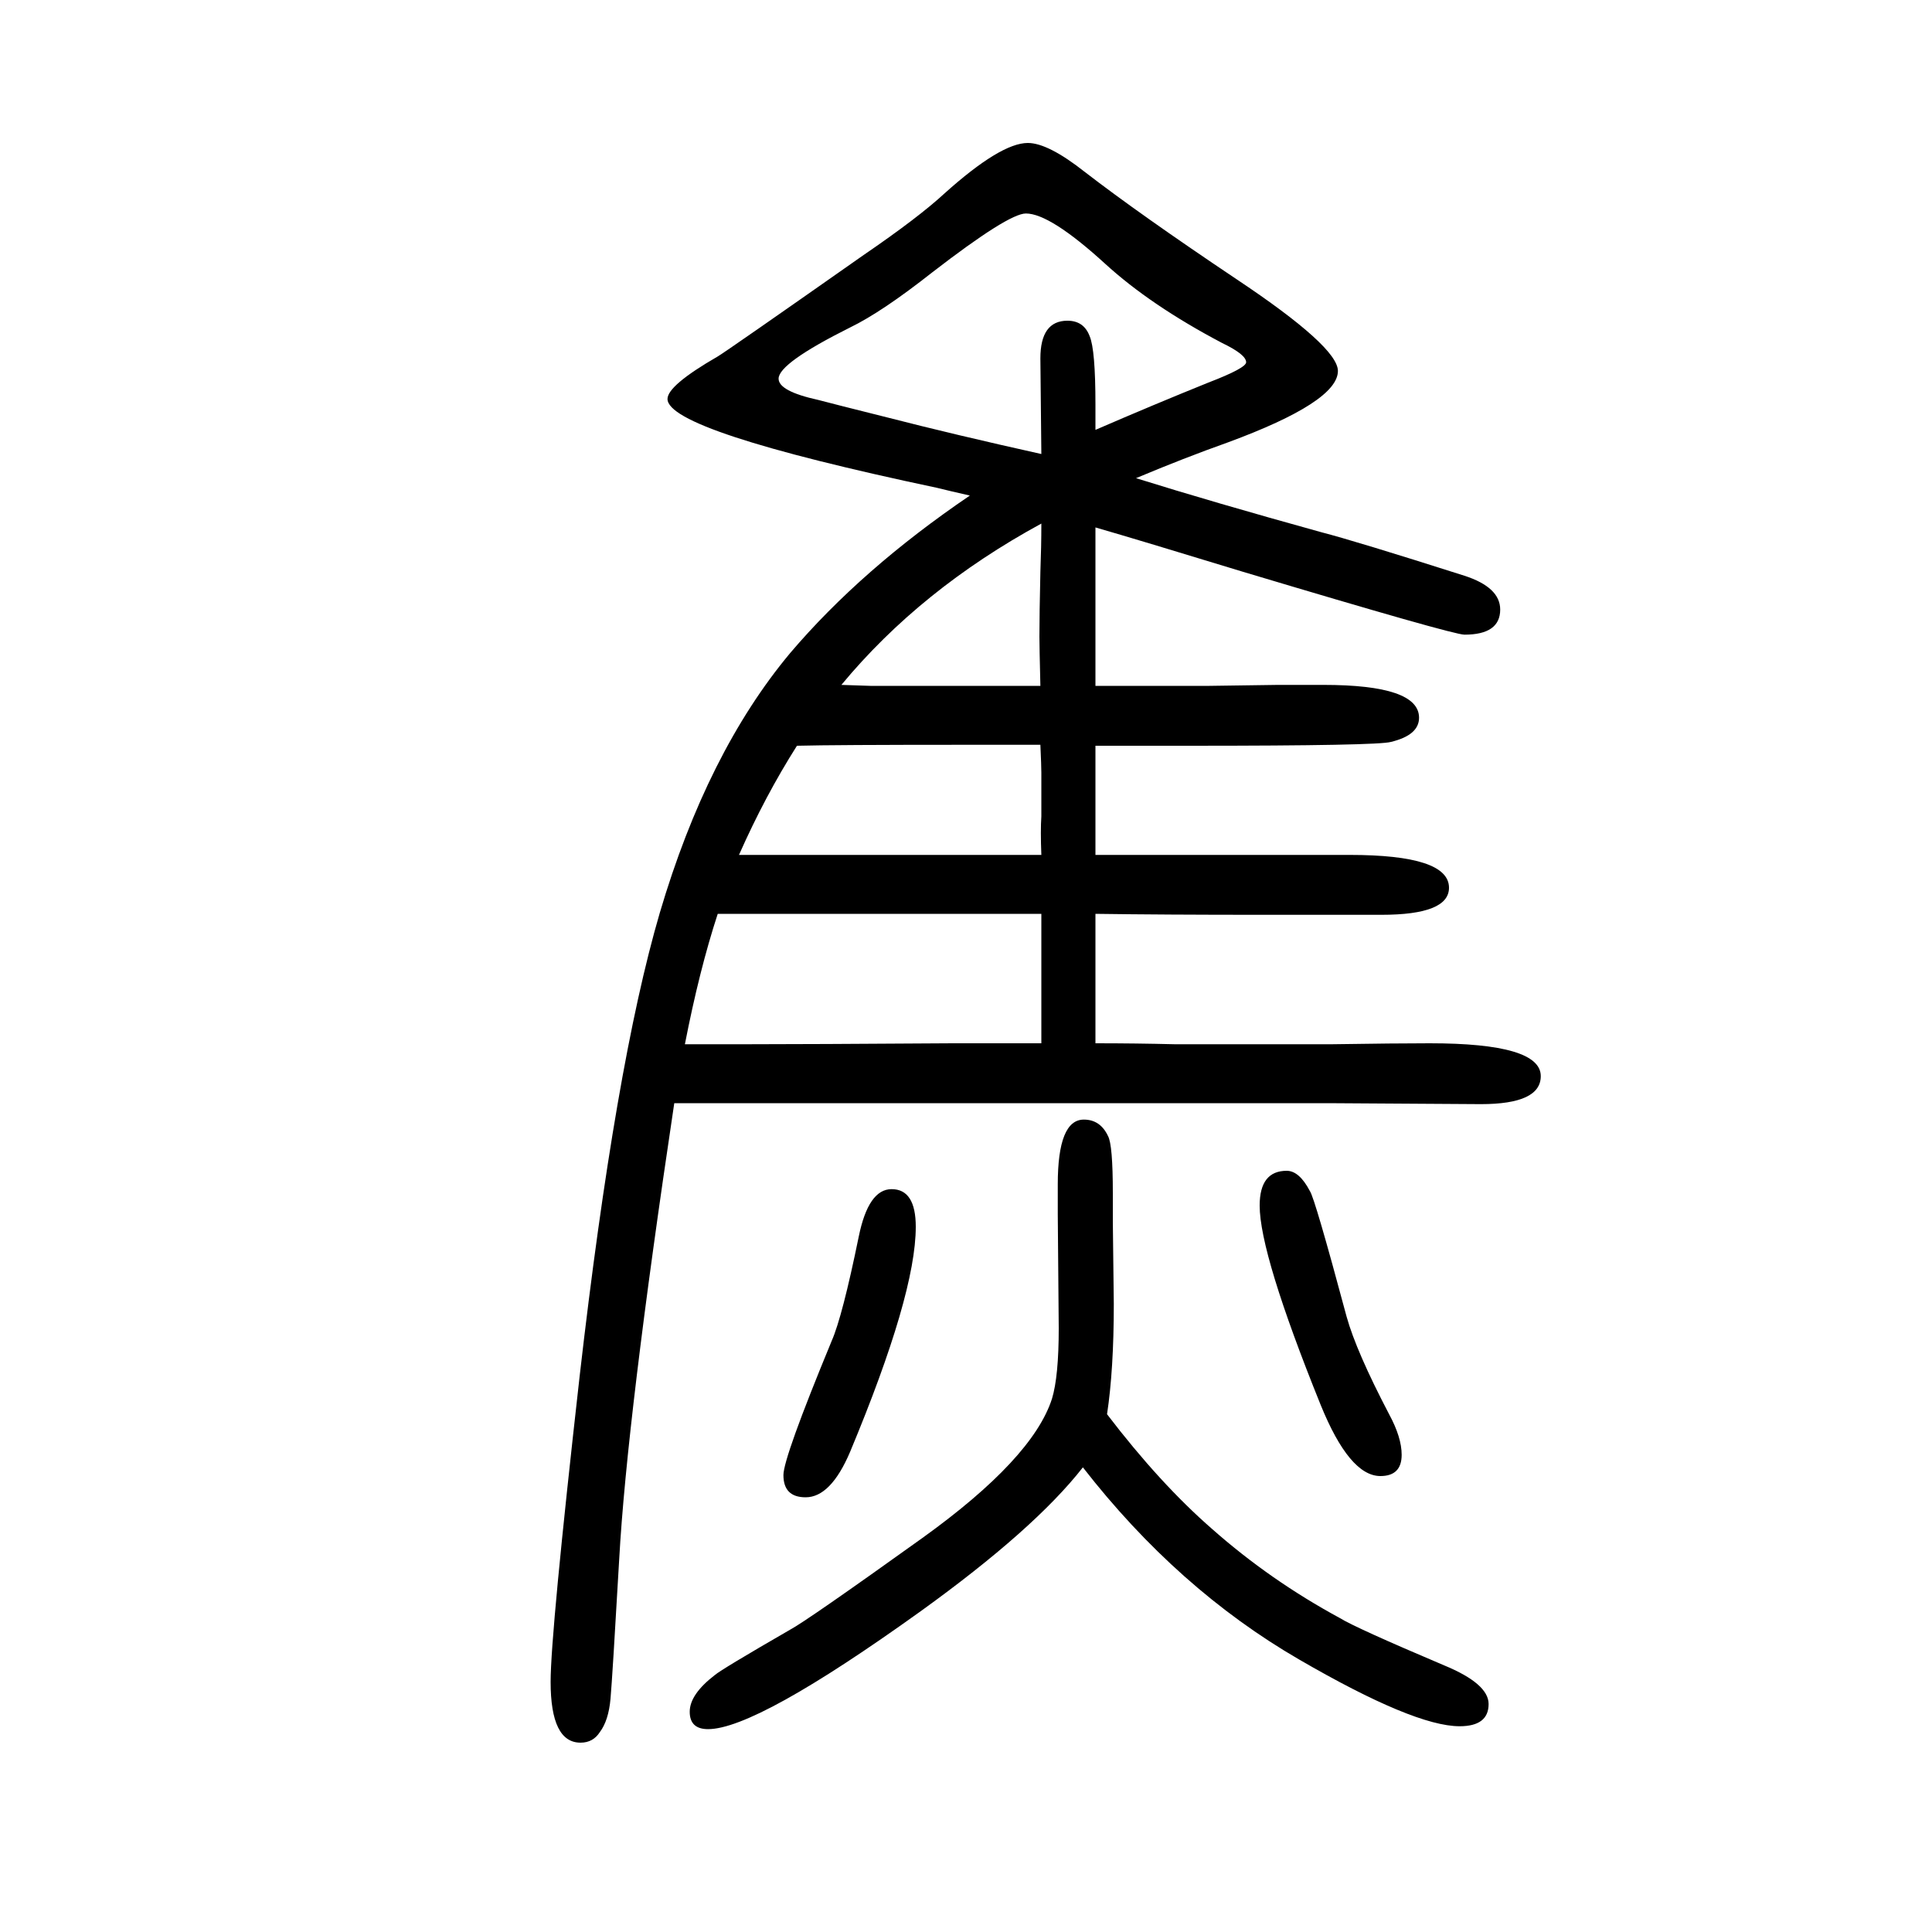
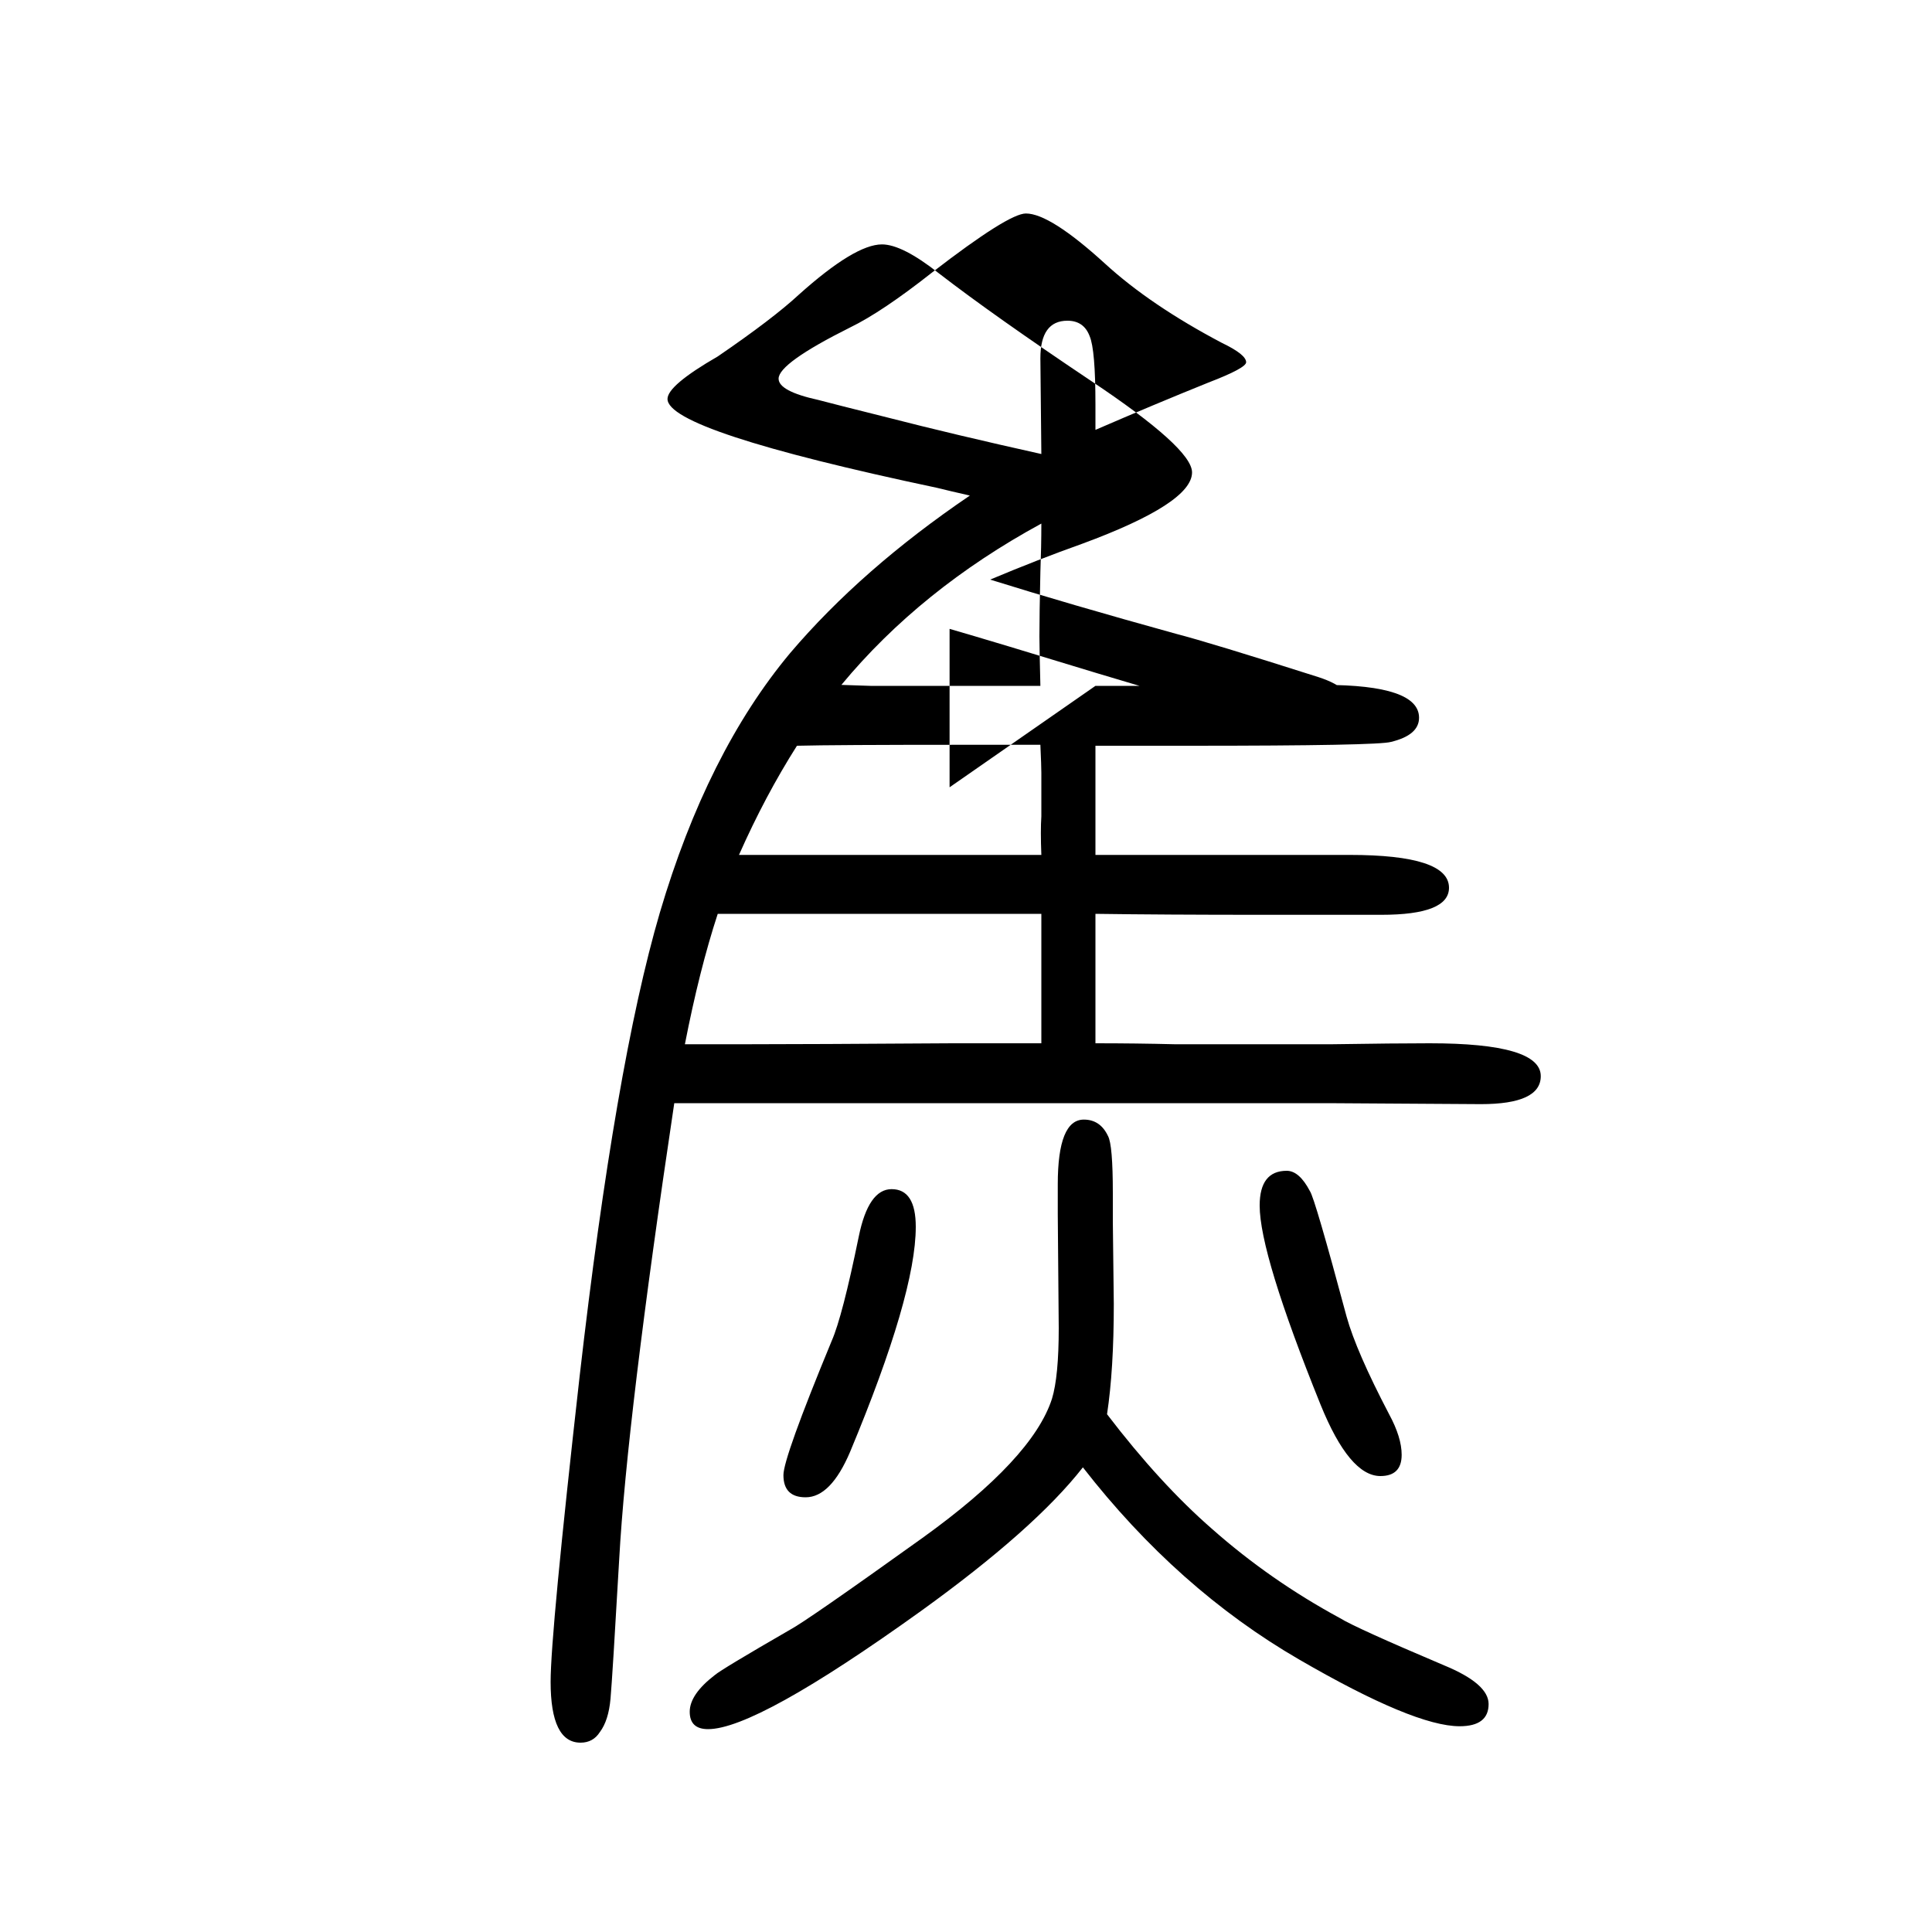
<svg xmlns="http://www.w3.org/2000/svg" height="100" width="100" version="1.1">
-   <path d="M1134 940h76h42l71 1h47q99 0 99 -34q0 -18 -29 -25q-13 -4 -208 -4h-98v-66v-19v-28h104h46h113q103 0 103 -34q0 -28 -70 -28h-124q-101 0 -172 1v-53v-51v-30q42 0 82 -1h113h50q66 1 101 1q115 0 115 -34q0 -29 -62 -29l-158 1h-191h-141h-96h-187h-39h-23 q-49 -327 -57 -472q-7 -122 -9 -144.5t-11 -34.5q-7 -11 -20 -11q-31 0 -31 63q0 50 30 316q37 323 83 480q49 166 135 269q74 87 186 163q-22 5 -34 8q-279 59 -279 92q0 14 52 44q10 6 151 105q57 39 84 64q58 52 86 52q21 0 59 -30q57 -44 157 -111q105 -70 105 -95 q0 -32 -114 -74q-45 -16 -95 -37q80 -25 192 -56q35 -9 148 -45q37 -12 37 -35q0 -26 -37 -26q-12 0 -229 65q-108 33 -153 46v-26v-11v-39v-88zM1078 570v42v44v15v33h-94h-41h-130h-22h-48q-19 -58 -34 -135h45h20q61 0 212 1h92zM1078 765q-1 25 0 40v45q0 7 -1 29h-78 q-136 0 -174 -1q-33 -52 -60 -113h39h17h159h30h68zM1077 940q-1 41 -1 51q0 23 1 67q1 26 1 50q-125 -68 -207 -167l30 -1h13h50h113zM1134 1205q60 26 117 49q39 15 39 21q0 8 -25 20q-74 39 -121 82q-57 52 -82 52q-18 0 -97 -61q-52 -41 -85 -57q-74 -37 -74 -53 q0 -13 41 -22q15 -4 71 -18q70 -18 160 -38q0 11 -1 99q0 39 28 39q17 0 23 -16q6 -14 6 -71v-26zM1146 186q55 -72 109 -119q60 -53 132 -92q16 -10 108 -49q46 -19 46 -40q0 -23 -30 -23q-47 0 -166 69q-126 73 -224 199q-50 -64 -168 -149q-170 -122 -220 -122 q-19 0 -19 18t26 38q7 6 78 47q17 9 137 95q114 82 134 144q7 23 7 73l-1 118v31q0 67 27 67q17 0 25 -17q5 -9 5 -59v-30l1 -85q0 -68 -7 -114zM923 419q25 0 25 -39q0 -70 -68 -233q-20 -47 -46 -47q-23 0 -23 23q0 18 50 139q11 25 28 108q10 49 34 49zM1332 438 q13 0 24 -21q5 -7 38 -130q10 -36 44 -101q13 -24 13 -42q0 -22 -22 -22q-32 0 -62 74q-63 156 -63 206q0 36 28 36z" style="" transform="scale(0.05 -0.05) translate(0 -1650)" />
+   <path d="M1134 940h76h42l71 1h47q99 0 99 -34q0 -18 -29 -25q-13 -4 -208 -4h-98v-66v-19v-28h104h46h113q103 0 103 -34q0 -28 -70 -28h-124q-101 0 -172 1v-53v-51v-30q42 0 82 -1h113h50q66 1 101 1q115 0 115 -34q0 -29 -62 -29l-158 1h-191h-141h-96h-187h-39h-23 q-49 -327 -57 -472q-7 -122 -9 -144.5t-11 -34.5q-7 -11 -20 -11q-31 0 -31 63q0 50 30 316q37 323 83 480q49 166 135 269q74 87 186 163q-22 5 -34 8q-279 59 -279 92q0 14 52 44q57 39 84 64q58 52 86 52q21 0 59 -30q57 -44 157 -111q105 -70 105 -95 q0 -32 -114 -74q-45 -16 -95 -37q80 -25 192 -56q35 -9 148 -45q37 -12 37 -35q0 -26 -37 -26q-12 0 -229 65q-108 33 -153 46v-26v-11v-39v-88zM1078 570v42v44v15v33h-94h-41h-130h-22h-48q-19 -58 -34 -135h45h20q61 0 212 1h92zM1078 765q-1 25 0 40v45q0 7 -1 29h-78 q-136 0 -174 -1q-33 -52 -60 -113h39h17h159h30h68zM1077 940q-1 41 -1 51q0 23 1 67q1 26 1 50q-125 -68 -207 -167l30 -1h13h50h113zM1134 1205q60 26 117 49q39 15 39 21q0 8 -25 20q-74 39 -121 82q-57 52 -82 52q-18 0 -97 -61q-52 -41 -85 -57q-74 -37 -74 -53 q0 -13 41 -22q15 -4 71 -18q70 -18 160 -38q0 11 -1 99q0 39 28 39q17 0 23 -16q6 -14 6 -71v-26zM1146 186q55 -72 109 -119q60 -53 132 -92q16 -10 108 -49q46 -19 46 -40q0 -23 -30 -23q-47 0 -166 69q-126 73 -224 199q-50 -64 -168 -149q-170 -122 -220 -122 q-19 0 -19 18t26 38q7 6 78 47q17 9 137 95q114 82 134 144q7 23 7 73l-1 118v31q0 67 27 67q17 0 25 -17q5 -9 5 -59v-30l1 -85q0 -68 -7 -114zM923 419q25 0 25 -39q0 -70 -68 -233q-20 -47 -46 -47q-23 0 -23 23q0 18 50 139q11 25 28 108q10 49 34 49zM1332 438 q13 0 24 -21q5 -7 38 -130q10 -36 44 -101q13 -24 13 -42q0 -22 -22 -22q-32 0 -62 74q-63 156 -63 206q0 36 28 36z" style="" transform="scale(0.05 -0.05) translate(0 -1650)" />
</svg>